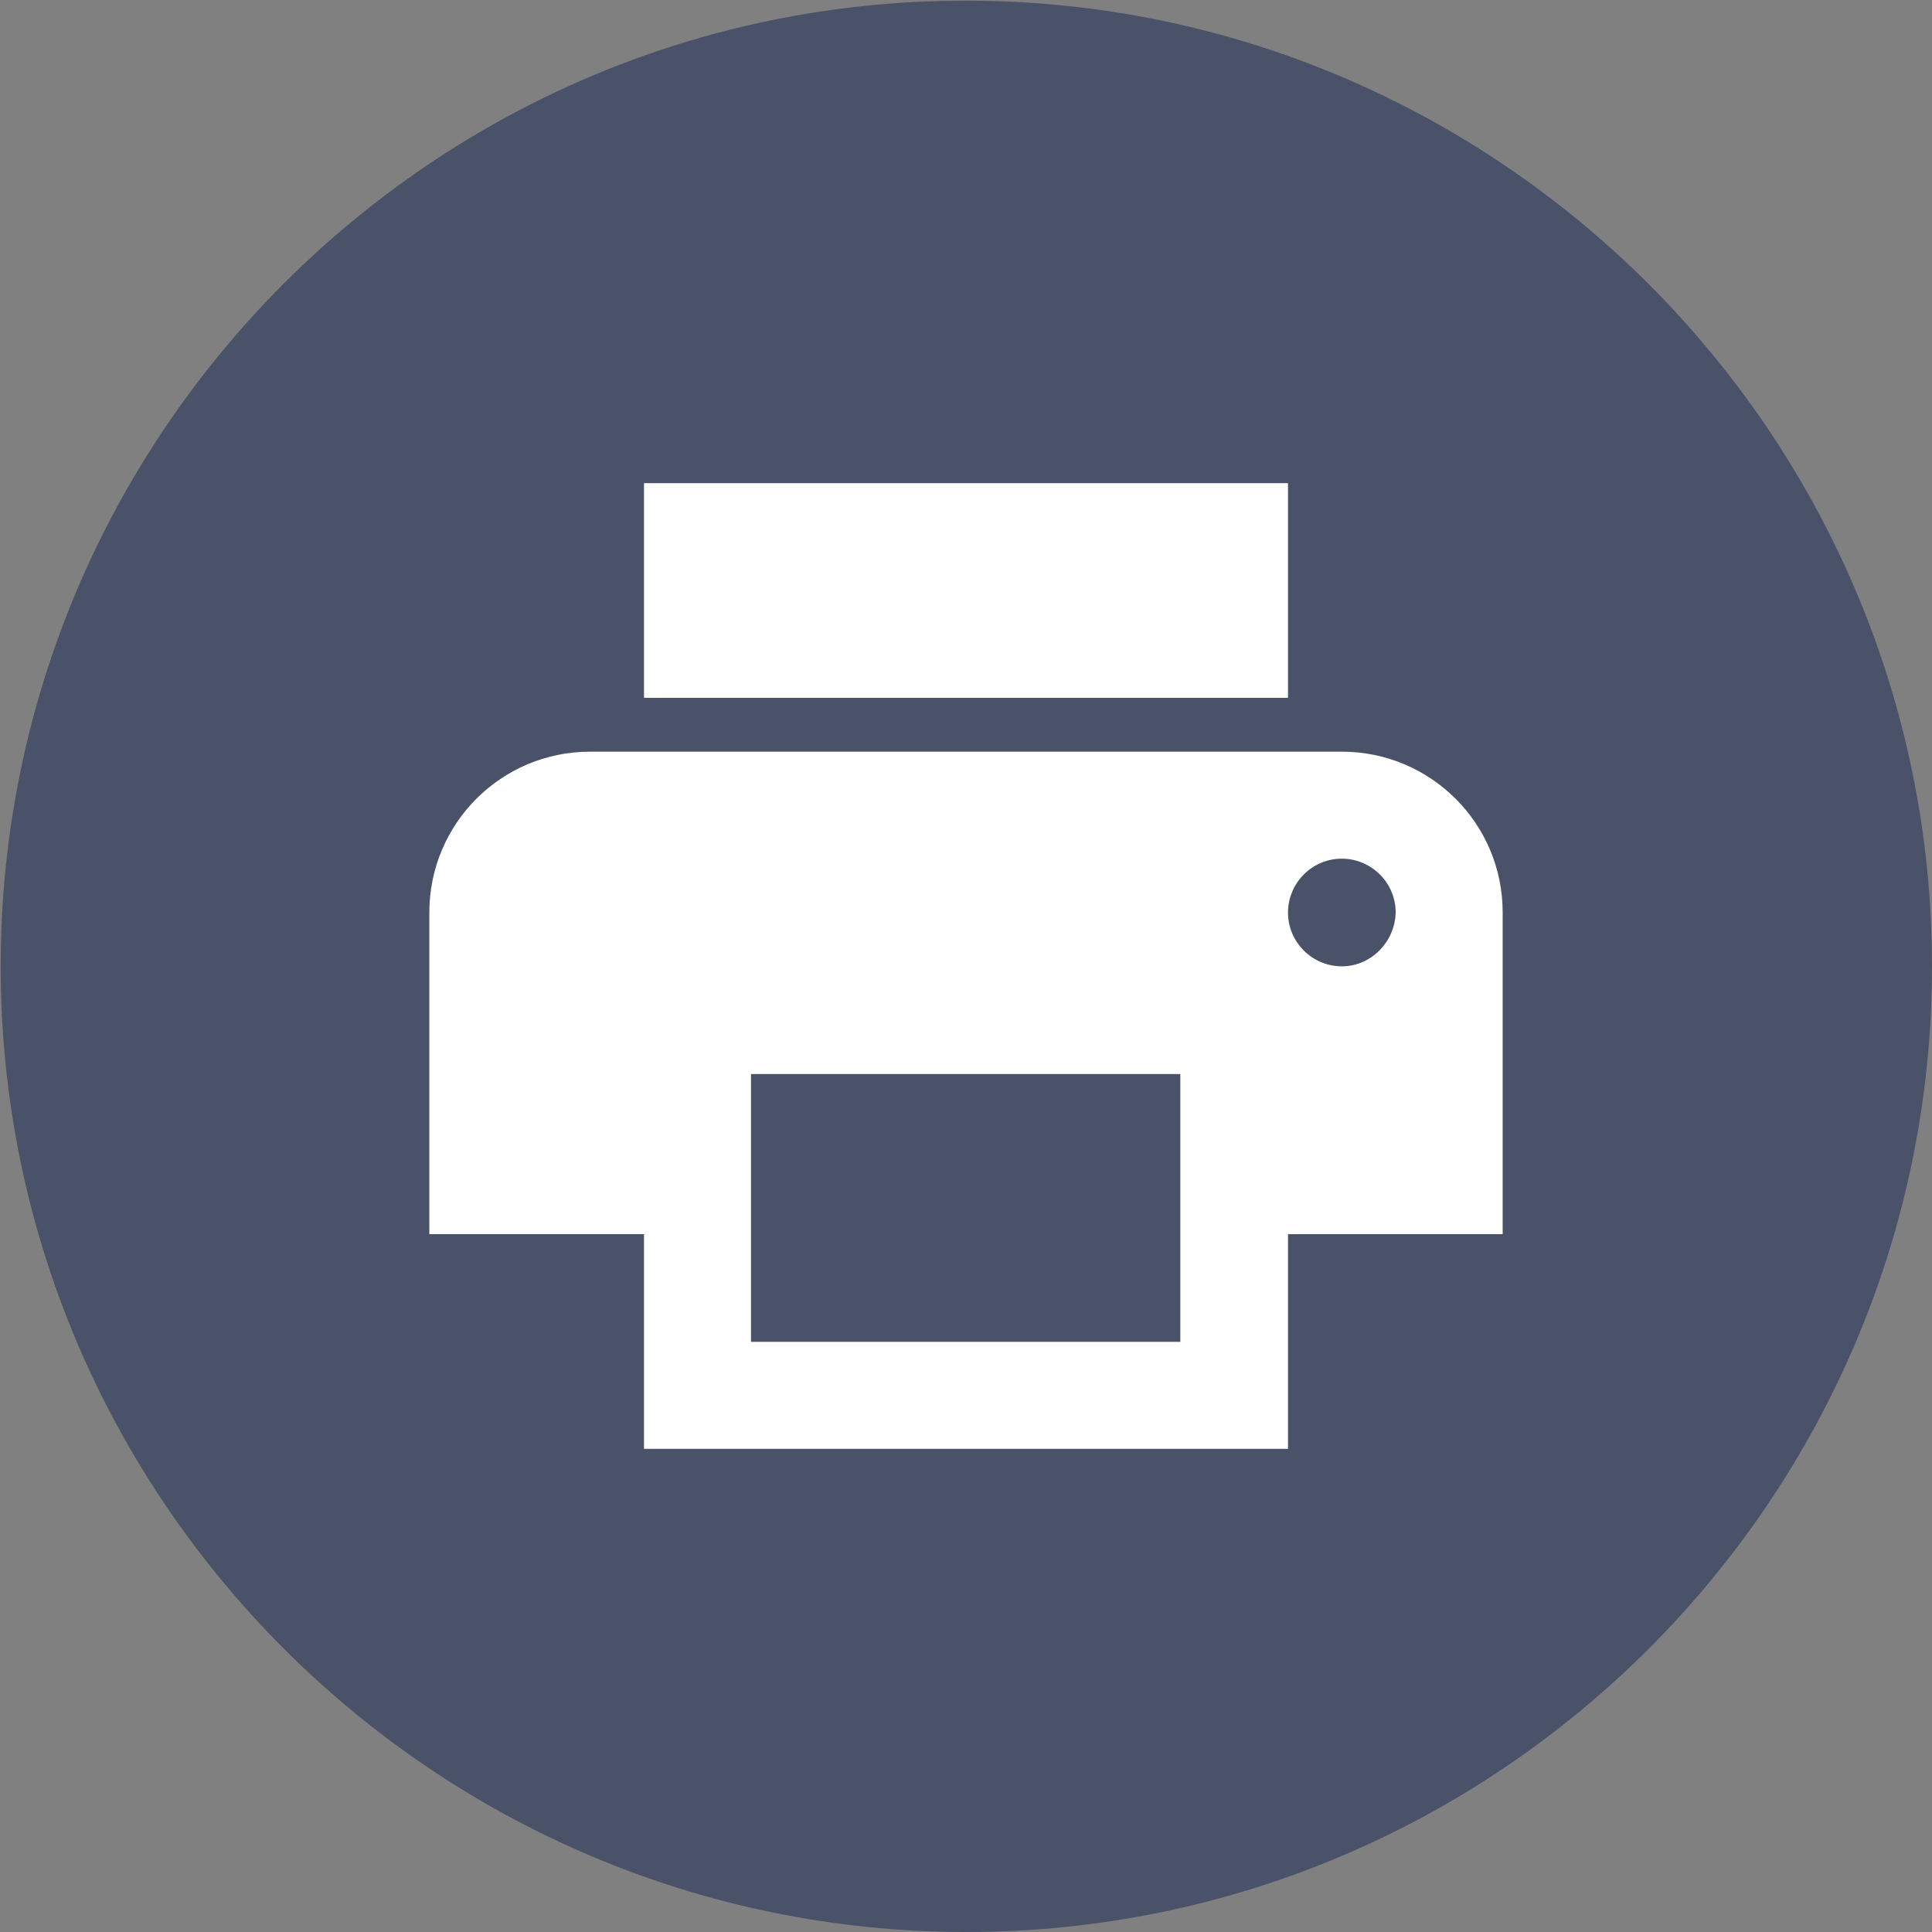
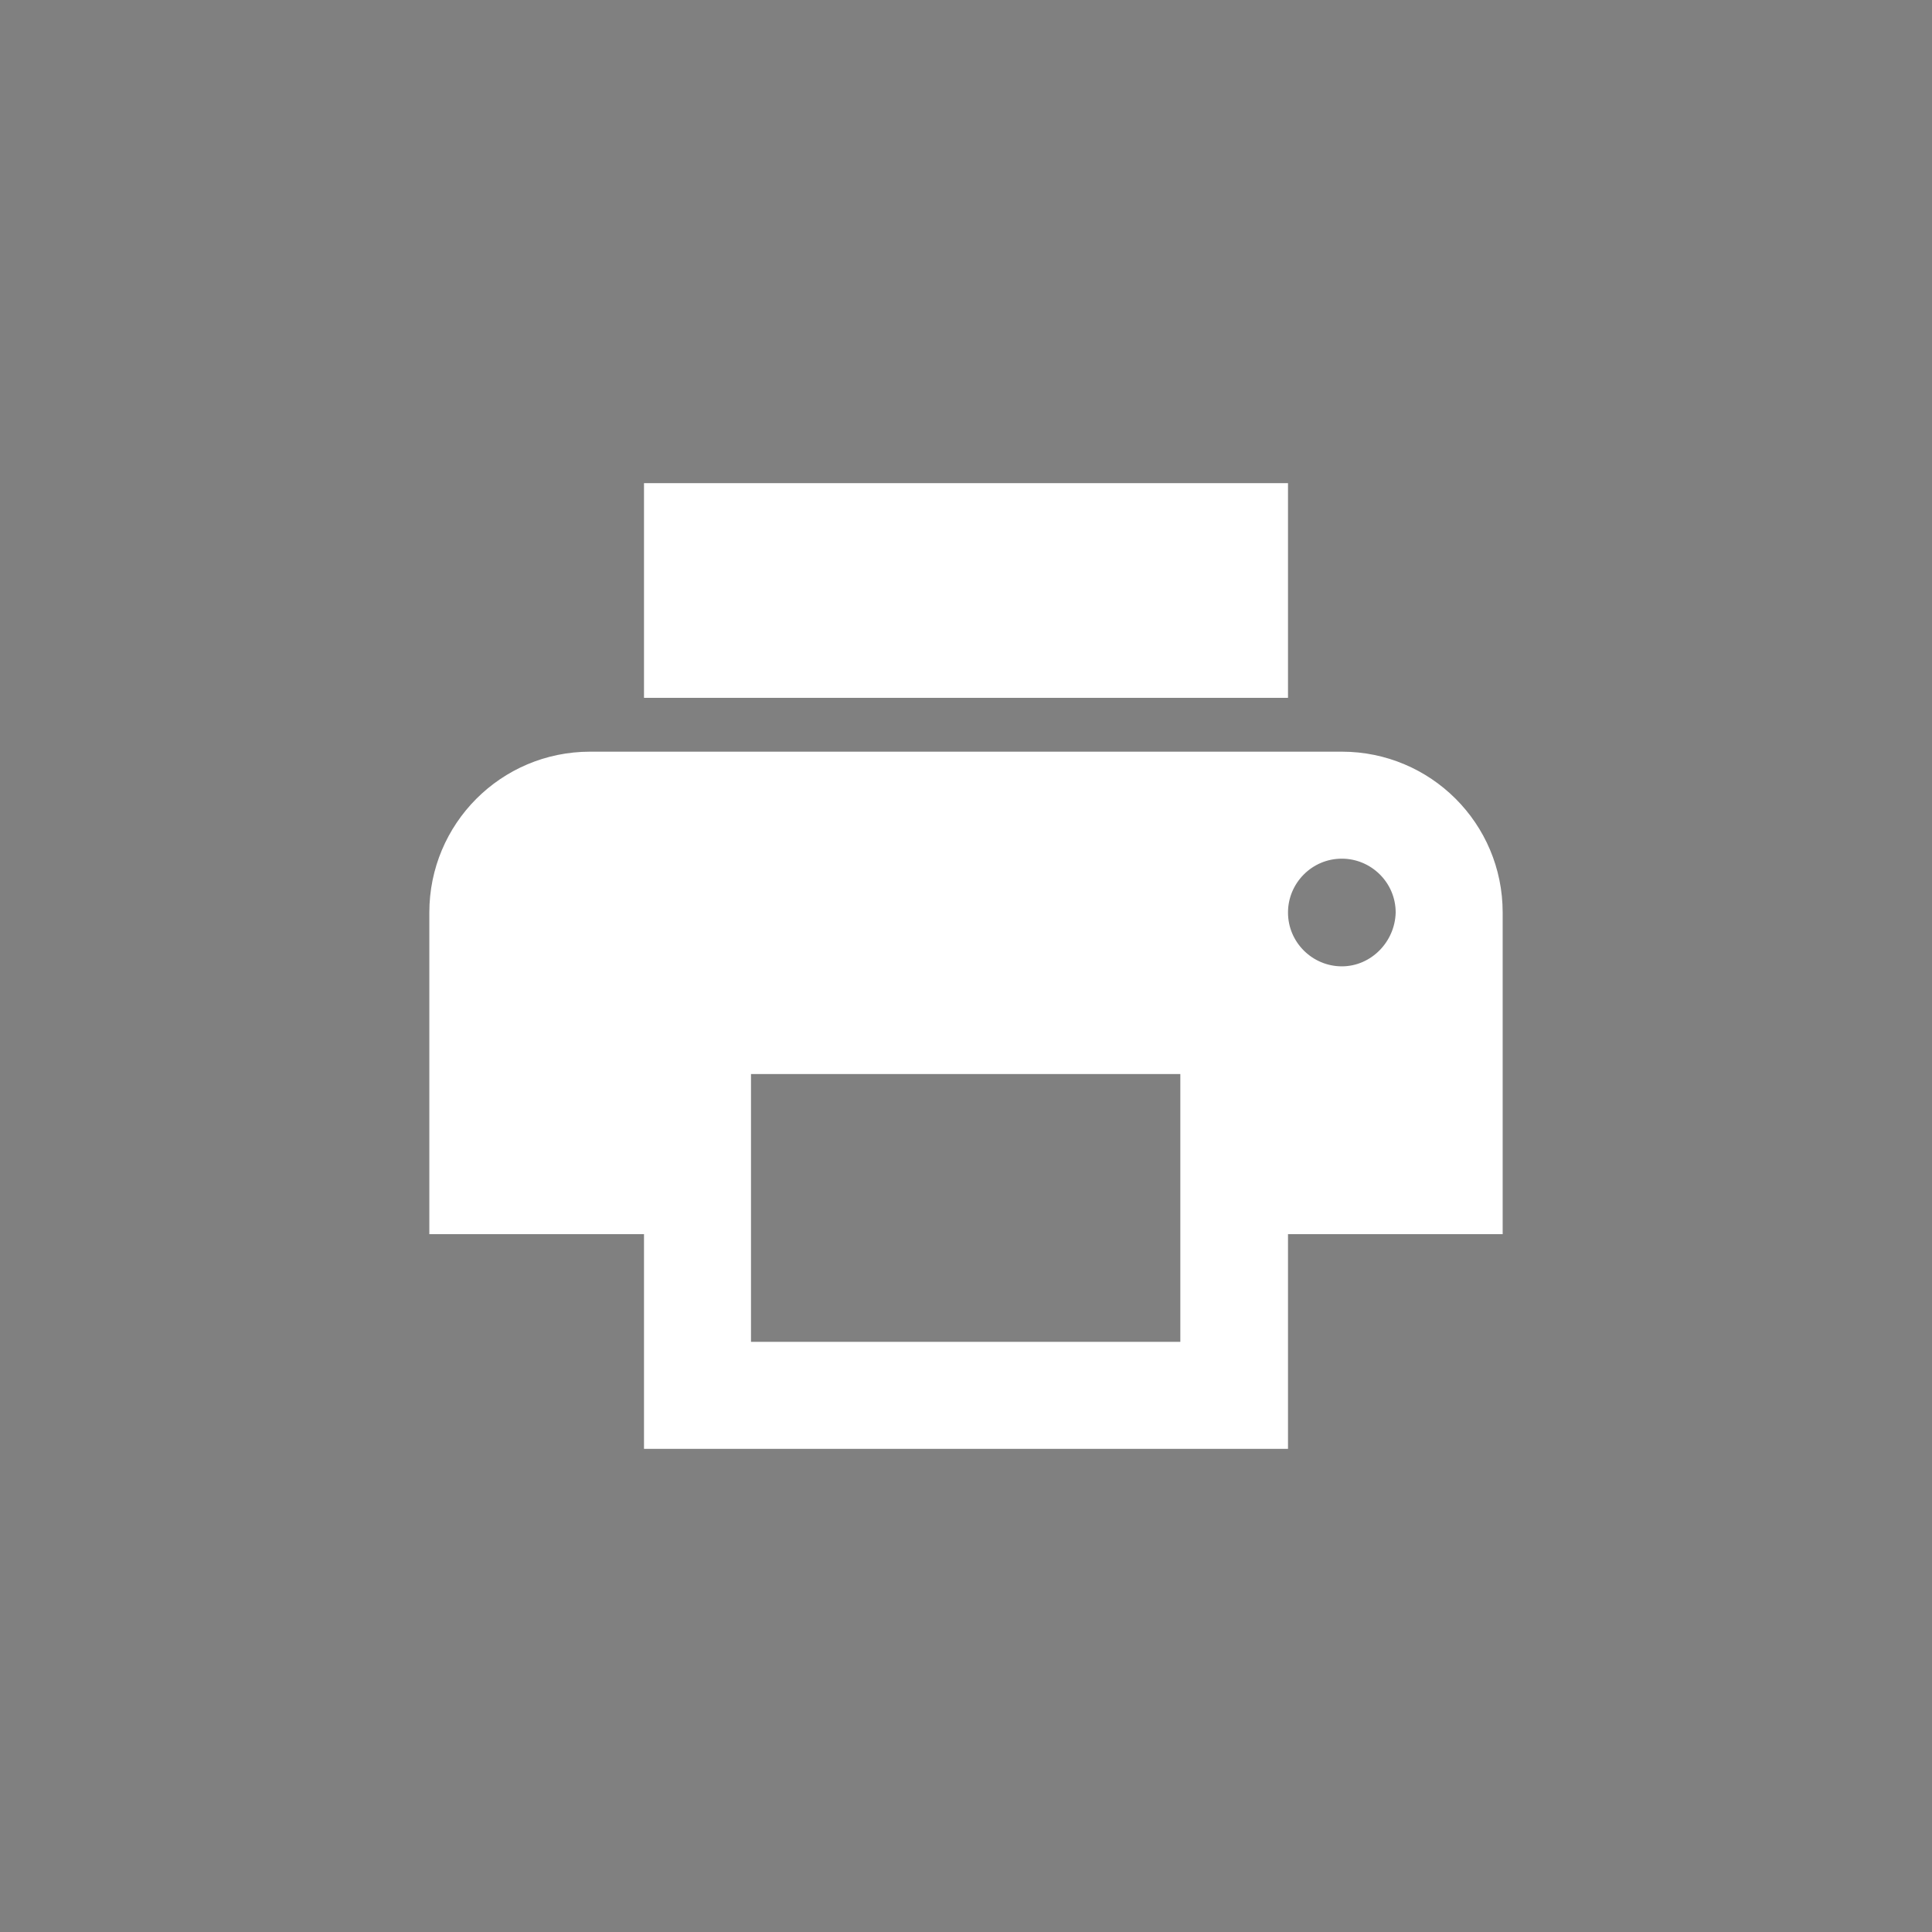
<svg xmlns="http://www.w3.org/2000/svg" id="Ebene_1" x="0px" y="0px" viewBox="0 0 283.5 283.5" style="enable-background:new 0 0 283.5 283.5;" xml:space="preserve">
  <rect x="0" y="0" width="283.5" height="283.5" fill="#808080" stroke="none" />
  <style type="text/css">	.st0{fill-rule:evenodd;clip-rule:evenodd;fill:#4A5269;}	.st1{fill:#FFFFFF;}</style>
  <g>
    <g>
-       <path class="st0" d="M141.8,283.5c78.1,0,141.7-63.6,141.7-141.7S219.8,0.1,141.8,0.1C63.7,0,0.1,63.6,0.1,141.8   C0.1,219.9,63.7,283.5,141.8,283.5L141.8,283.5z" />
-     </g>
+       </g>
    <path class="st1" d="M196.9,110.3H86.6c-13.1,0-23.6,10.6-23.6,23.6v47.2h31.5v31.5H189v-31.5h31.5v-47.2  C220.5,120.8,209.9,110.3,196.9,110.3z M173.2,196.9h-63v-39.3h63V196.9z M196.9,141.8c-4.3,0-7.9-3.5-7.9-7.9  c0-4.3,3.5-7.9,7.9-7.9c4.3,0,7.9,3.5,7.9,7.9C204.7,138.2,201.2,141.8,196.9,141.8z M189,70.9H94.5v31.5H189V70.9z" />
  </g>
</svg>